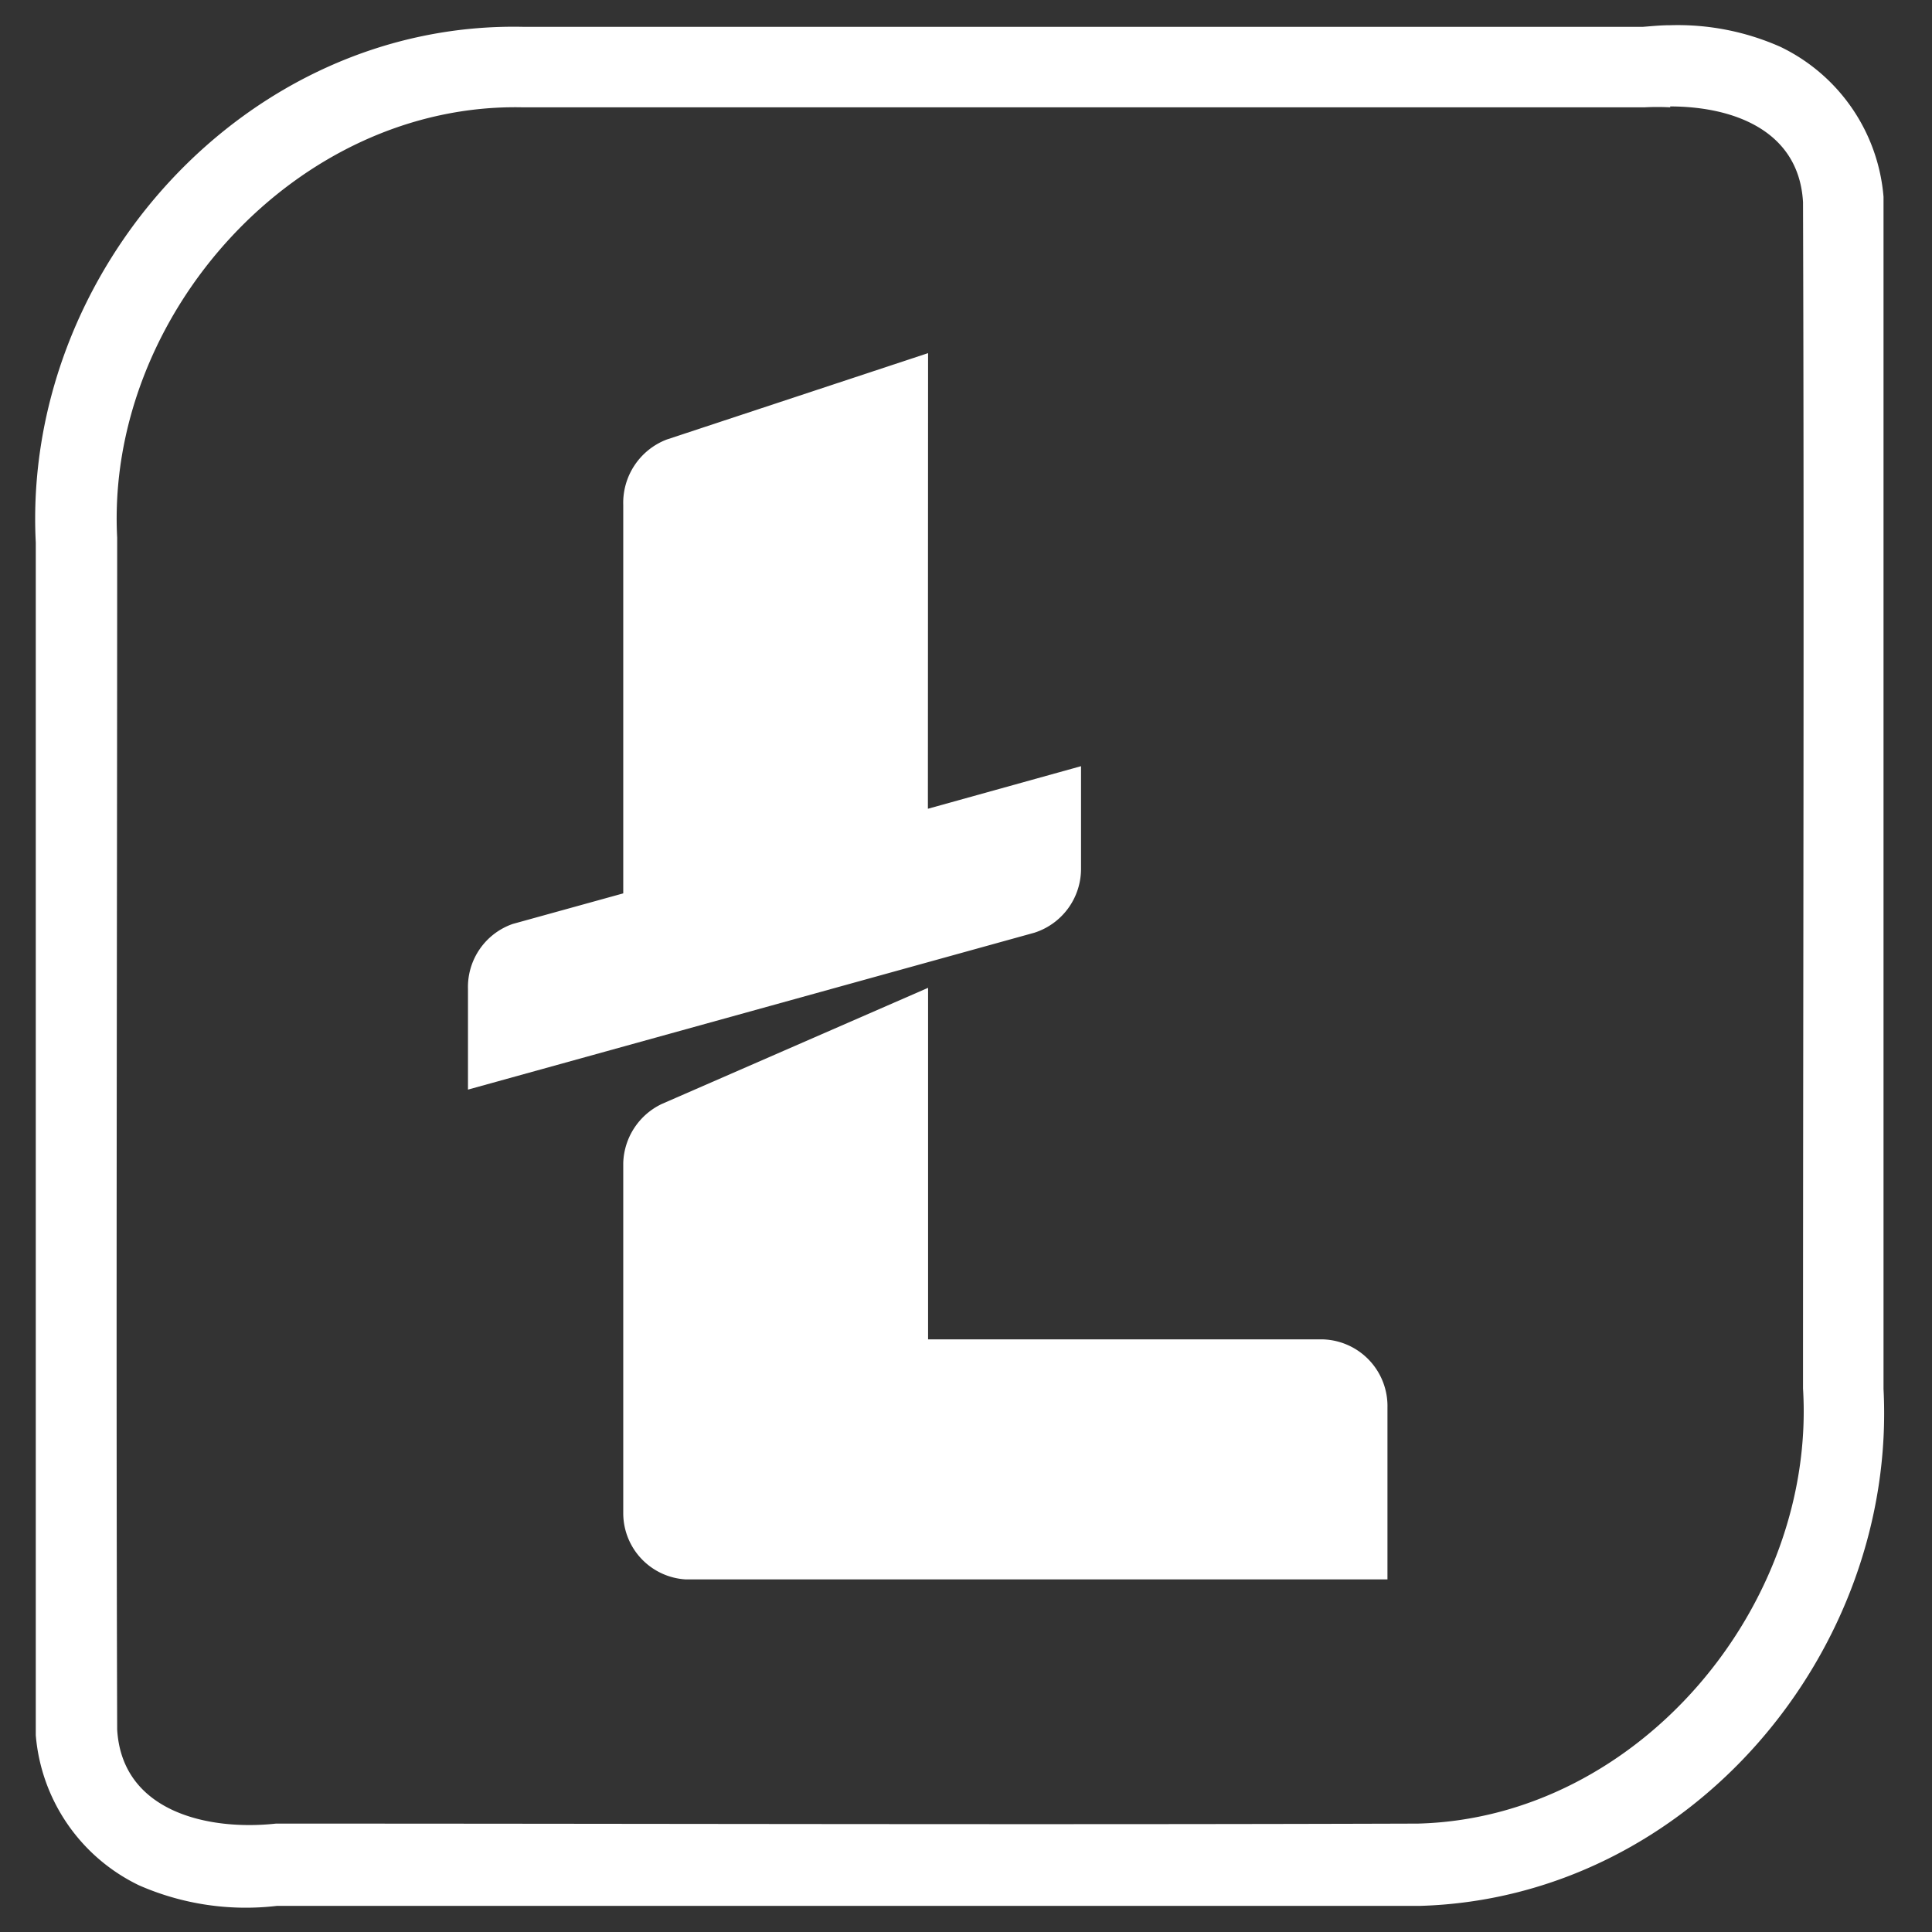
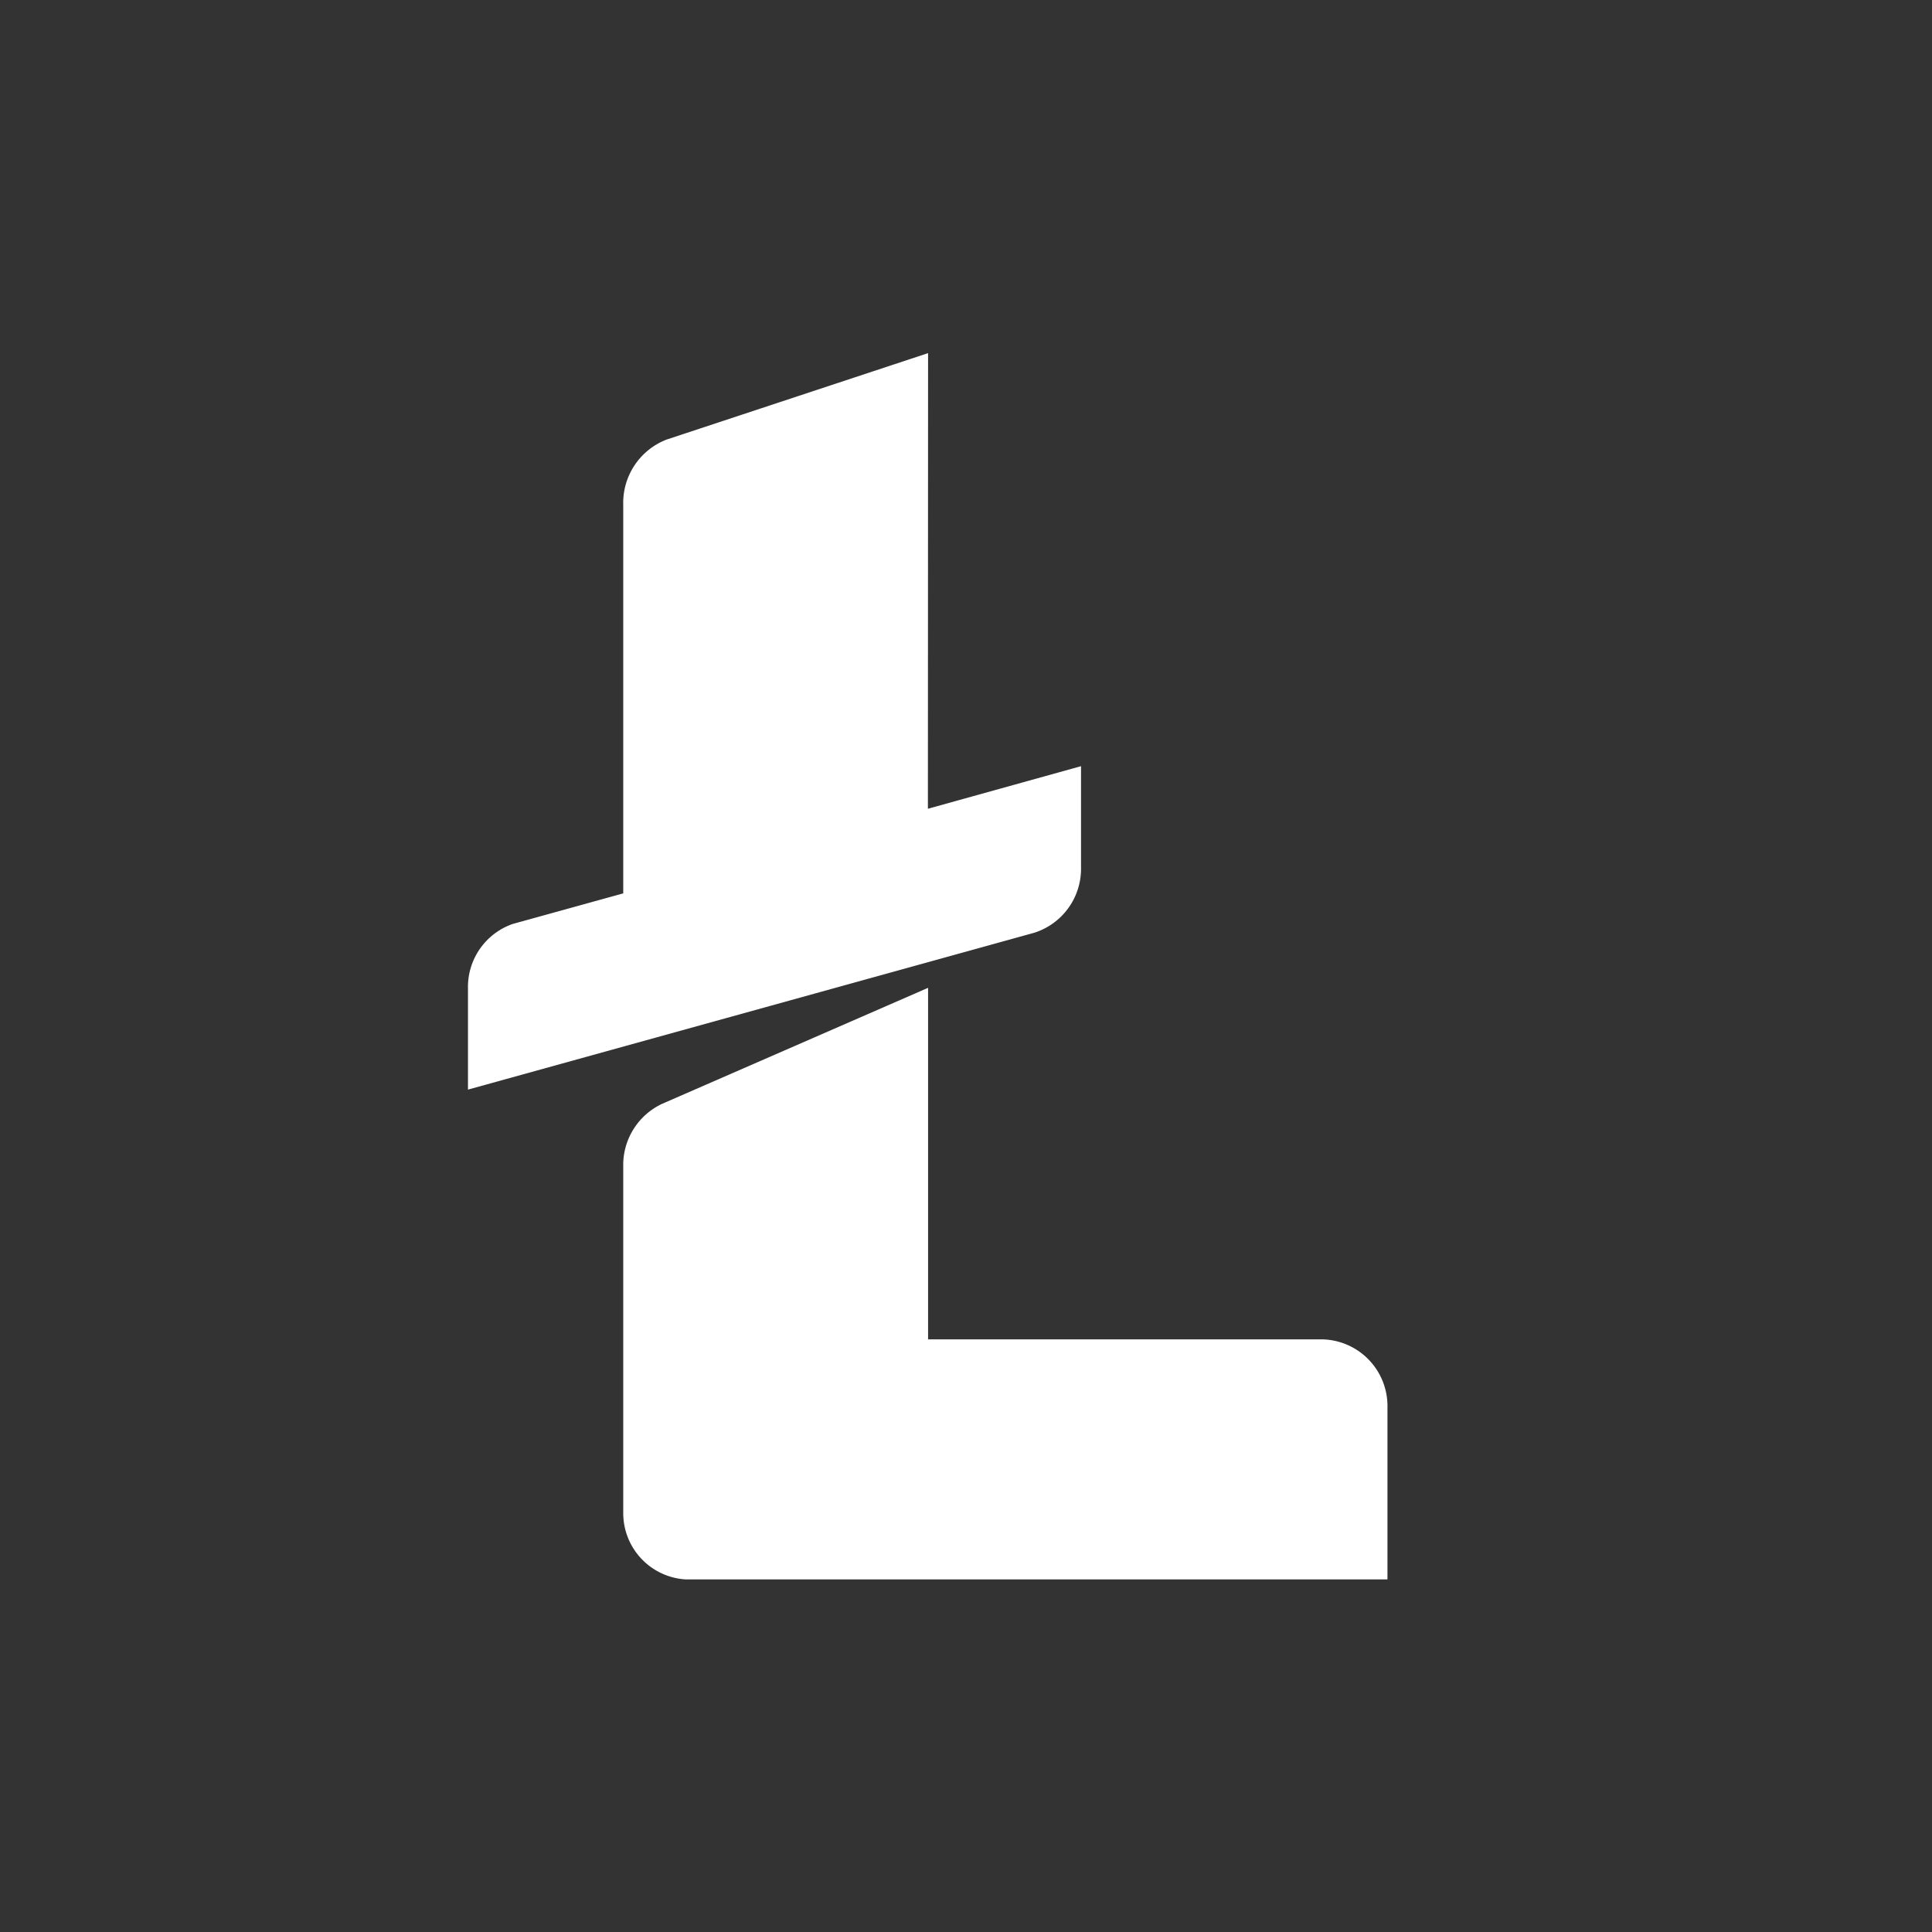
<svg xmlns="http://www.w3.org/2000/svg" id="svg2" viewBox="0 0 108 108">
  <rect x="0" y="0" width="108" height="108" fill="#333333" stroke="none" />
  <defs>
    <style>.cls-1{fill:#fff;}</style>
  </defs>
  <title>Artboard 1</title>
  <g id="layer1">
    <g id="g2594">
-       <path id="path2452" class="cls-1" d="M93.36,1.41c-.52,0-1,.05-1.52.09H29.25C13.72,1.17,1.23,15.19,2,30.33v-.24c0,22.19,0,44.41,0,66.63V97a10.25,10.25,0,0,0,5.77,8.39,14.86,14.86,0,0,0,7.71,1.15c21.25,0,42.51,0,63.78,0h.12c15.09-.44,26.67-14.23,25.91-28.9,0-22.08,0-44.18,0-66.29V11a10.23,10.23,0,0,0-5.76-8.38A14.15,14.15,0,0,0,93.36,1.41Zm0,4.54c3.45,0,7.2,1.29,7.43,5.35.07,22.1,0,44.21,0,66.32.74,12.11-9.17,24-21.52,24.32-21.27.07-42.56,0-63.84,0-3.75.41-8.61-.63-8.88-5.26-.07-22.21,0-44.42,0-66.62C5.9,17.65,16.58,5.71,29.25,6H91.92A13.64,13.64,0,0,1,93.37,6Z" />
      <path id="path2456" class="cls-1" d="M51.88,19.74,37.27,24.57a3.79,3.79,0,0,0-2.43,3.66V49.94l-6.18,1.71a3.73,3.73,0,0,0-2.5,3.62v5.64l31.66-8.77a3.75,3.75,0,0,0,2.61-3.54V42.83l-8.56,2.38Zm0,35.48L37,61.71A3.78,3.78,0,0,0,34.84,65v19.6a3.71,3.71,0,0,0,3.49,3.69H75.46l2.1,0V86.12l0-7.43a3.73,3.73,0,0,0-3.68-3.82h-22Z" />
    </g>
  </g>
</svg>